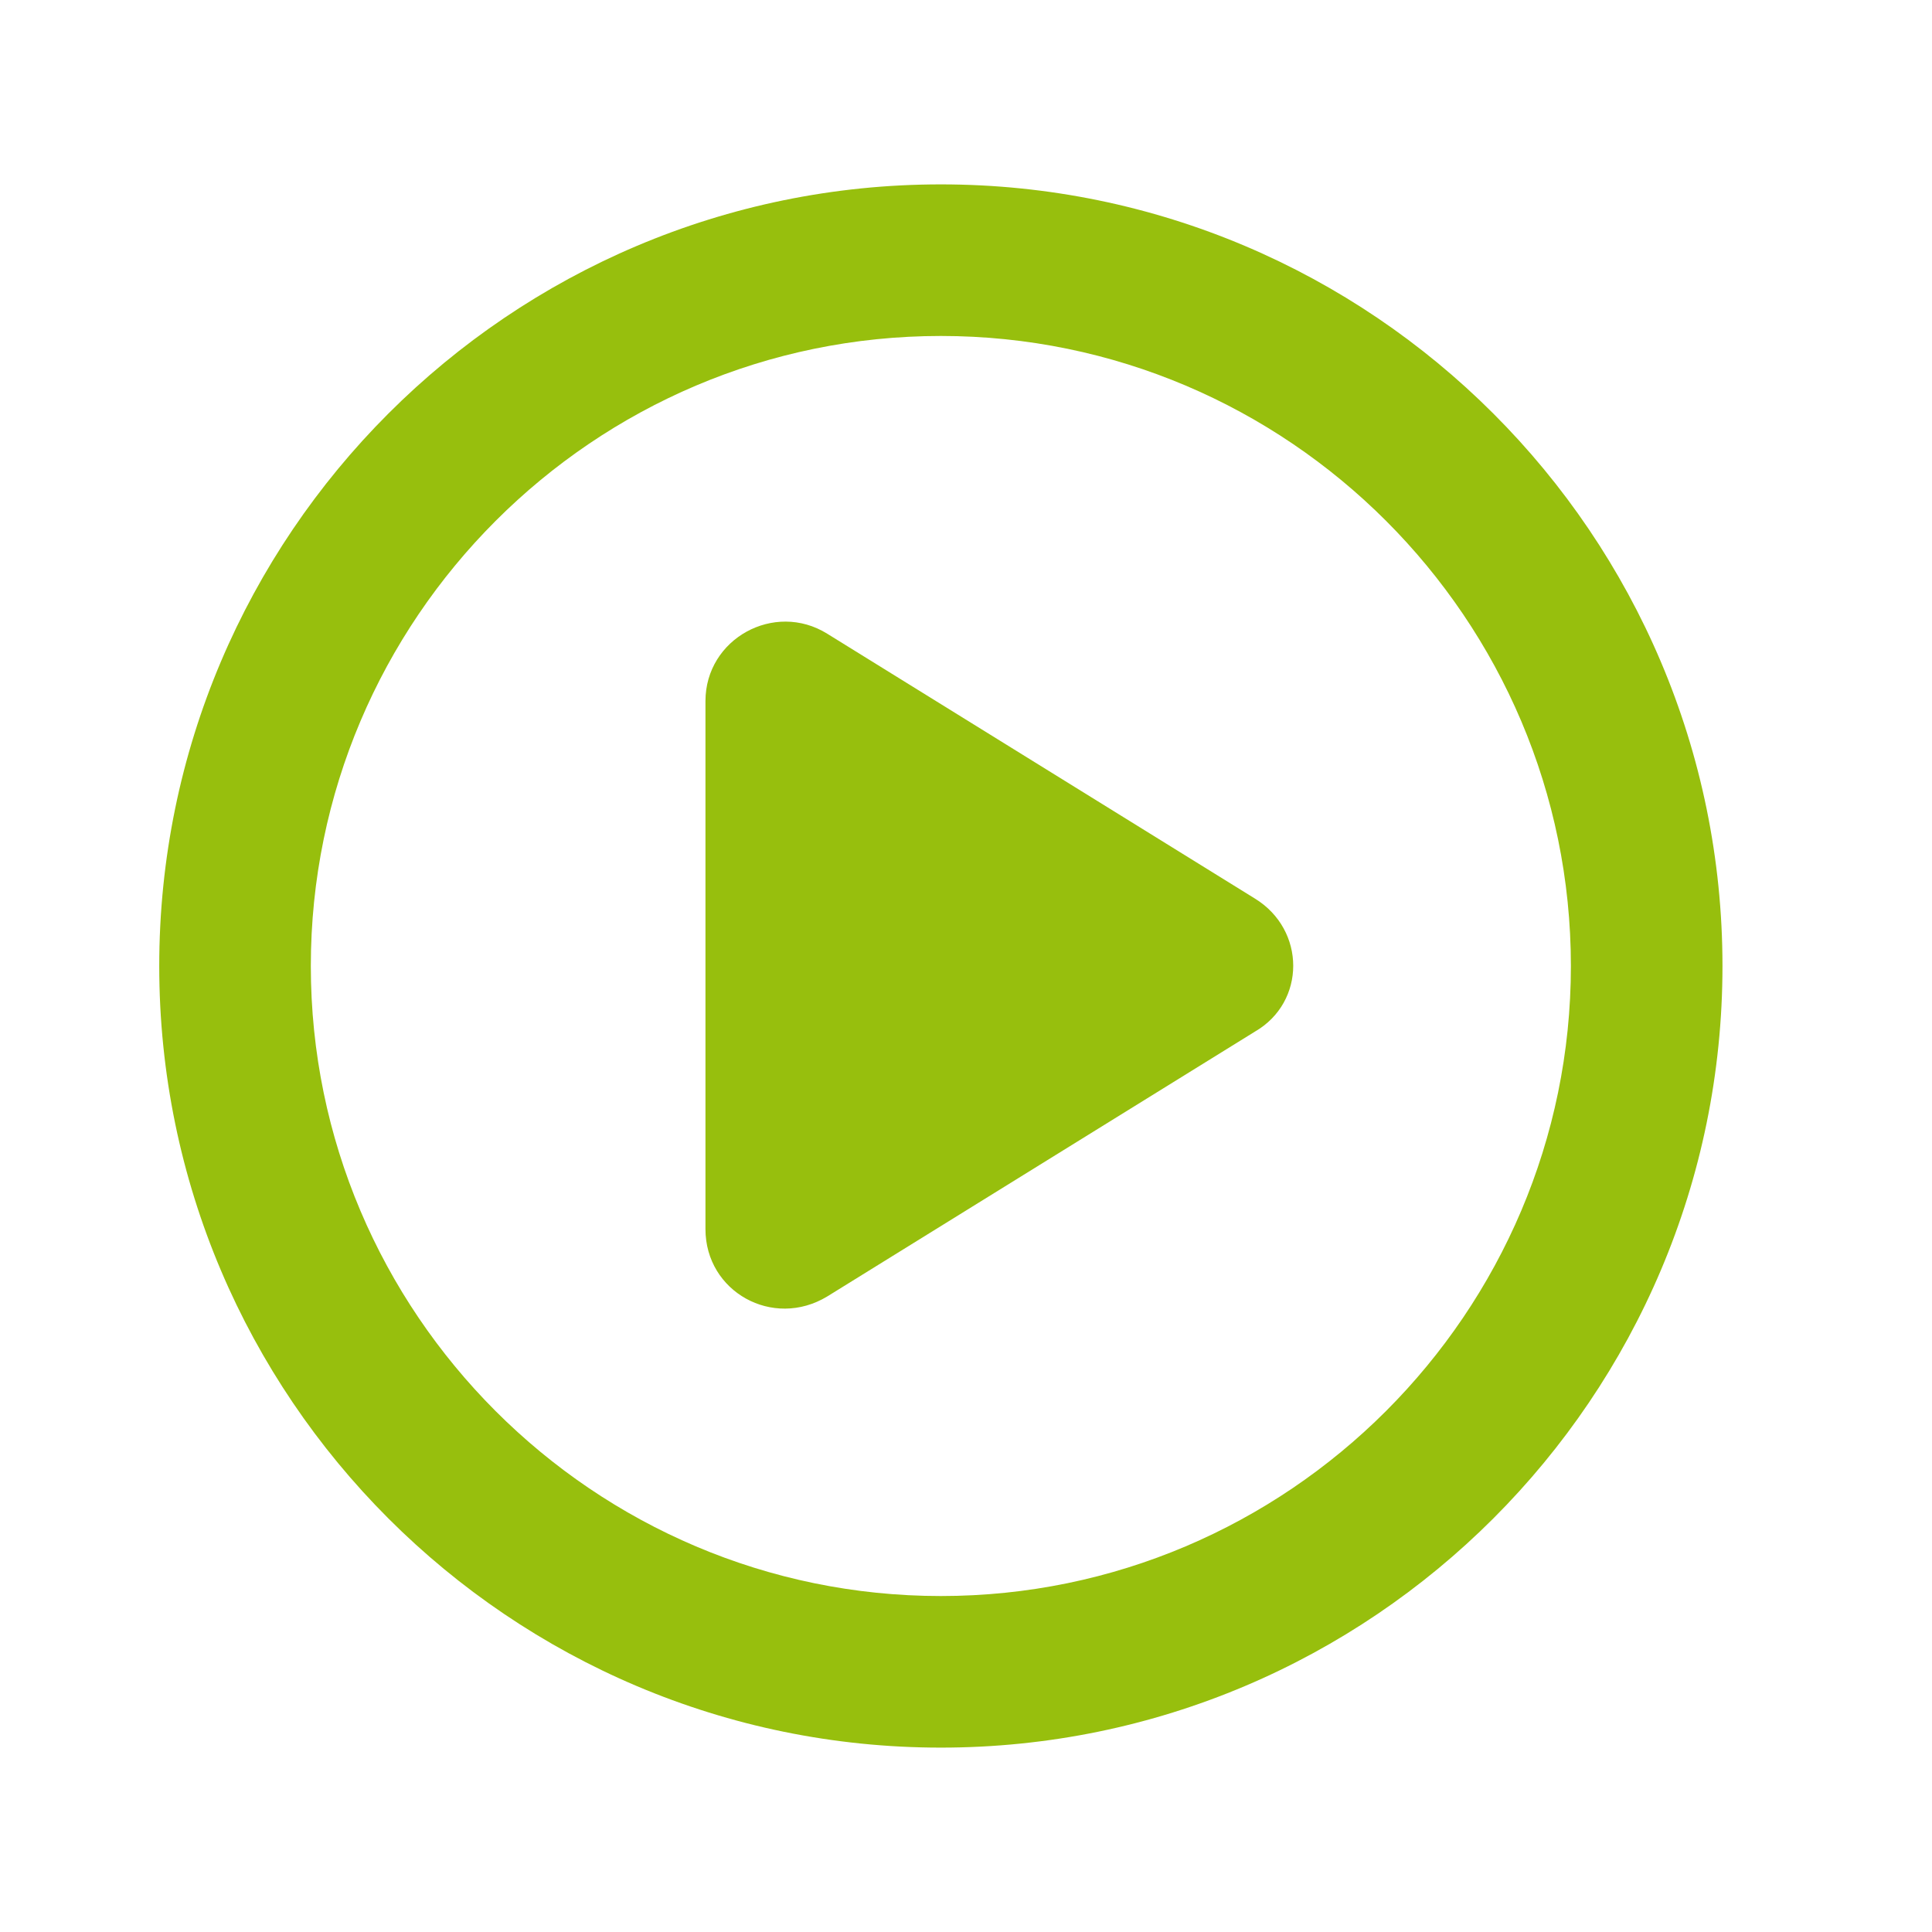
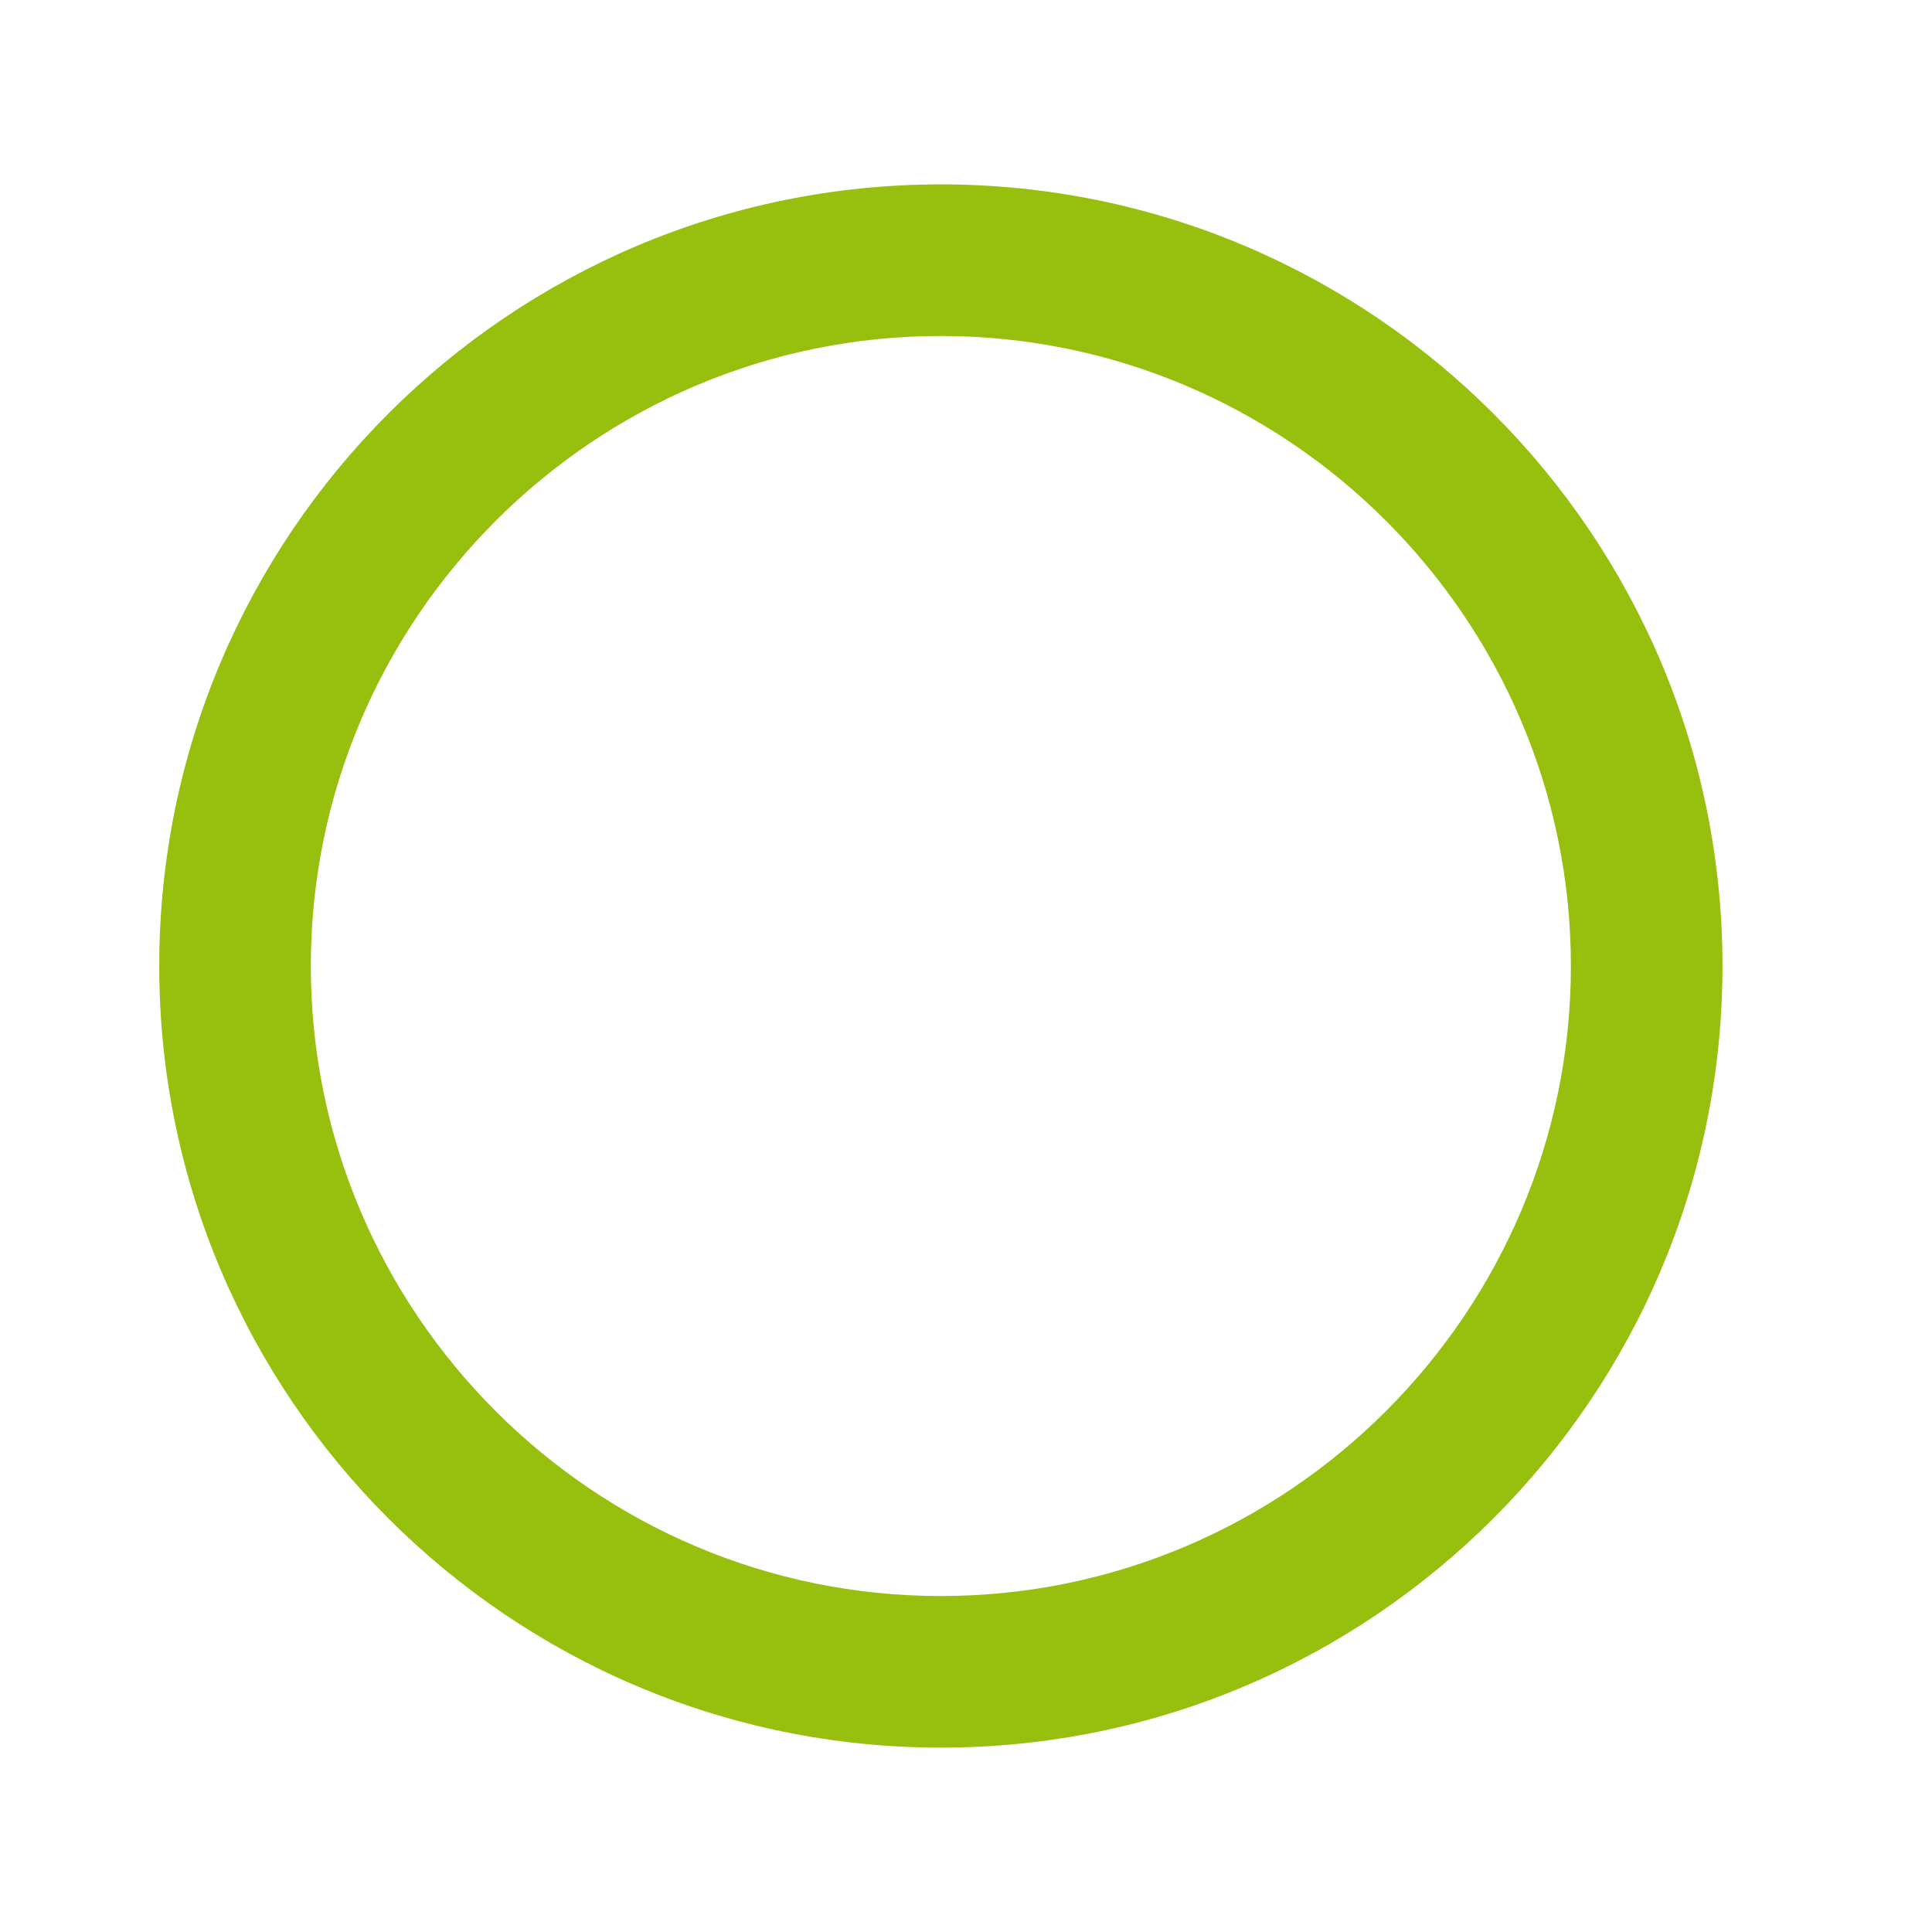
<svg xmlns="http://www.w3.org/2000/svg" version="1.1" id="Ebene_1" x="0px" y="0px" viewBox="0 0 530.2 530.2" style="enable-background:new 0 0 530.2 530.2;" xml:space="preserve">
  <style type="text/css"> .st0{fill:#1F1C29;} .st1{fill:none;stroke:#97BF0D;stroke-miterlimit:10;} .st2{fill:none;stroke:#97BF0D;stroke-width:0.984;stroke-miterlimit:10;} .st3{fill:none;stroke:#97BF0D;stroke-width:0.968;stroke-miterlimit:10;} .st4{fill:none;stroke:#97BF0D;stroke-width:0.952;stroke-miterlimit:10;} .st5{fill:none;stroke:#97BF0D;stroke-width:0.935;stroke-miterlimit:10;} .st6{fill:none;stroke:#97BF0D;stroke-width:0.919;stroke-miterlimit:10;} .st7{fill:none;stroke:#97BF0D;stroke-width:0.903;stroke-miterlimit:10;} .st8{fill:none;stroke:#97BF0D;stroke-width:0.887;stroke-miterlimit:10;} .st9{fill:none;stroke:#97BF0D;stroke-width:0.871;stroke-miterlimit:10;} .st10{fill:none;stroke:#97BF0D;stroke-width:0.855;stroke-miterlimit:10;} .st11{fill:none;stroke:#97BF0D;stroke-width:0.839;stroke-miterlimit:10;} .st12{fill:none;stroke:#97BF0D;stroke-width:0.823;stroke-miterlimit:10;} .st13{fill:none;stroke:#97BF0D;stroke-width:0.806;stroke-miterlimit:10;} .st14{fill:none;stroke:#97BF0D;stroke-width:0.79;stroke-miterlimit:10;} .st15{fill:none;stroke:#97BF0D;stroke-width:0.774;stroke-miterlimit:10;} .st16{fill:none;stroke:#97BF0D;stroke-width:0.758;stroke-miterlimit:10;} .st17{fill:none;stroke:#97BF0D;stroke-width:0.742;stroke-miterlimit:10;} .st18{fill:none;stroke:#97BF0D;stroke-width:0.726;stroke-miterlimit:10;} .st19{fill:none;stroke:#97BF0D;stroke-width:0.71;stroke-miterlimit:10;} .st20{fill:none;stroke:#97BF0D;stroke-width:0.694;stroke-miterlimit:10;} .st21{fill:none;stroke:#97BF0D;stroke-width:0.677;stroke-miterlimit:10;} .st22{fill:none;stroke:#97BF0D;stroke-width:0.661;stroke-miterlimit:10;} .st23{fill:none;stroke:#97BF0D;stroke-width:0.645;stroke-miterlimit:10;} .st24{fill:none;stroke:#97BF0D;stroke-width:0.629;stroke-miterlimit:10;} .st25{fill:none;stroke:#97BF0D;stroke-width:0.613;stroke-miterlimit:10;} .st26{fill:none;stroke:#97BF0D;stroke-width:0.597;stroke-miterlimit:10;} .st27{fill:none;stroke:#97BF0D;stroke-width:0.581;stroke-miterlimit:10;} .st28{fill:none;stroke:#97BF0D;stroke-width:0.565;stroke-miterlimit:10;} .st29{fill:none;stroke:#97BF0D;stroke-width:0.548;stroke-miterlimit:10;} .st30{fill:none;stroke:#97BF0D;stroke-width:0.532;stroke-miterlimit:10;} .st31{fill:none;stroke:#97BF0D;stroke-width:0.516;stroke-miterlimit:10;} .st32{fill:none;stroke:#97BF0D;stroke-width:0.5;stroke-miterlimit:10;} .st33{fill:#97BF0D;} .st34{fill:none;stroke:#97BF0D;stroke-width:1.5;stroke-miterlimit:10;} .st35{fill:none;stroke:#97BF0D;stroke-width:1.452;stroke-miterlimit:10;} .st36{fill:none;stroke:#97BF0D;stroke-width:1.405;stroke-miterlimit:10;} .st37{fill:none;stroke:#97BF0D;stroke-width:1.357;stroke-miterlimit:10;} .st38{fill:none;stroke:#97BF0D;stroke-width:1.31;stroke-miterlimit:10;} .st39{fill:none;stroke:#97BF0D;stroke-width:1.262;stroke-miterlimit:10;} .st40{fill:none;stroke:#97BF0D;stroke-width:1.214;stroke-miterlimit:10;} .st41{fill:none;stroke:#97BF0D;stroke-width:1.167;stroke-miterlimit:10;} .st42{fill:none;stroke:#97BF0D;stroke-width:1.119;stroke-miterlimit:10;} .st43{fill:none;stroke:#97BF0D;stroke-width:1.071;stroke-miterlimit:10;} .st44{fill:none;stroke:#97BF0D;stroke-width:1.024;stroke-miterlimit:10;} .st45{fill:none;stroke:#97BF0D;stroke-width:0.976;stroke-miterlimit:10;} .st46{fill:none;stroke:#97BF0D;stroke-width:0.929;stroke-miterlimit:10;} .st47{fill:none;stroke:#97BF0D;stroke-width:0.881;stroke-miterlimit:10;} .st48{fill:none;stroke:#97BF0D;stroke-width:0.833;stroke-miterlimit:10;} .st49{fill:none;stroke:#97BF0D;stroke-width:0.786;stroke-miterlimit:10;} .st50{fill:none;stroke:#97BF0D;stroke-width:0.738;stroke-miterlimit:10;} .st51{fill:none;stroke:#97BF0D;stroke-width:0.691;stroke-miterlimit:10;} .st52{fill:none;stroke:#97BF0D;stroke-width:0.643;stroke-miterlimit:10;} .st53{fill:none;stroke:#97BF0D;stroke-width:0.595;stroke-miterlimit:10;} .st54{fill:none;stroke:#97BF0D;stroke-width:0.548;stroke-miterlimit:10;} .st55{fill:url(#SVGID_1_);} .st56{fill:none;stroke:#97BF0D;stroke-width:1.438;stroke-miterlimit:10;} .st57{fill:none;stroke:#97BF0D;stroke-width:1.375;stroke-miterlimit:10;} .st58{fill:none;stroke:#97BF0D;stroke-width:1.312;stroke-miterlimit:10;} .st59{fill:none;stroke:#97BF0D;stroke-width:1.25;stroke-miterlimit:10;} .st60{fill:none;stroke:#97BF0D;stroke-width:1.188;stroke-miterlimit:10;} .st61{fill:none;stroke:#97BF0D;stroke-width:1.125;stroke-miterlimit:10;} .st62{fill:none;stroke:#97BF0D;stroke-width:1.062;stroke-miterlimit:10;} .st63{fill:none;stroke:#97BF0D;stroke-width:0.938;stroke-miterlimit:10;} .st64{fill:none;stroke:#97BF0D;stroke-width:0.875;stroke-miterlimit:10;} .st65{fill:none;stroke:#97BF0D;stroke-width:0.812;stroke-miterlimit:10;} .st66{fill:none;stroke:#97BF0D;stroke-width:0.75;stroke-miterlimit:10;} .st67{fill:none;stroke:#97BF0D;stroke-width:0.688;stroke-miterlimit:10;} .st68{fill:none;stroke:#97BF0D;stroke-width:0.625;stroke-miterlimit:10;} .st69{fill:none;stroke:#97BF0D;stroke-width:0.562;stroke-miterlimit:10;} .st70{fill-rule:evenodd;clip-rule:evenodd;fill:#97BF0D;} </style>
-   <path class="st33" d="M344.4,246.6L227,173.9c-14.5-9-33.4,1.4-33.4,18.5v144.9c0,17.2,18.5,27.5,33.4,18.5l117.4-72.7 C358.4,275,358.4,255.2,344.4,246.6L344.4,246.6z" />
  <path class="st33" d="M258.2,50.6c-118.3,0-214.5,96.2-214.5,214.5s96.2,214.5,214.5,214.5s214.5-96.2,214.5-214.5 S376.5,50.6,258.2,50.6z M258.2,438c-95.3,0-172.9-77.7-172.9-172.9S162.9,92.2,258.2,92.2s172.9,77.7,172.9,172.9 S353.4,438,258.2,438L258.2,438z" />
</svg>